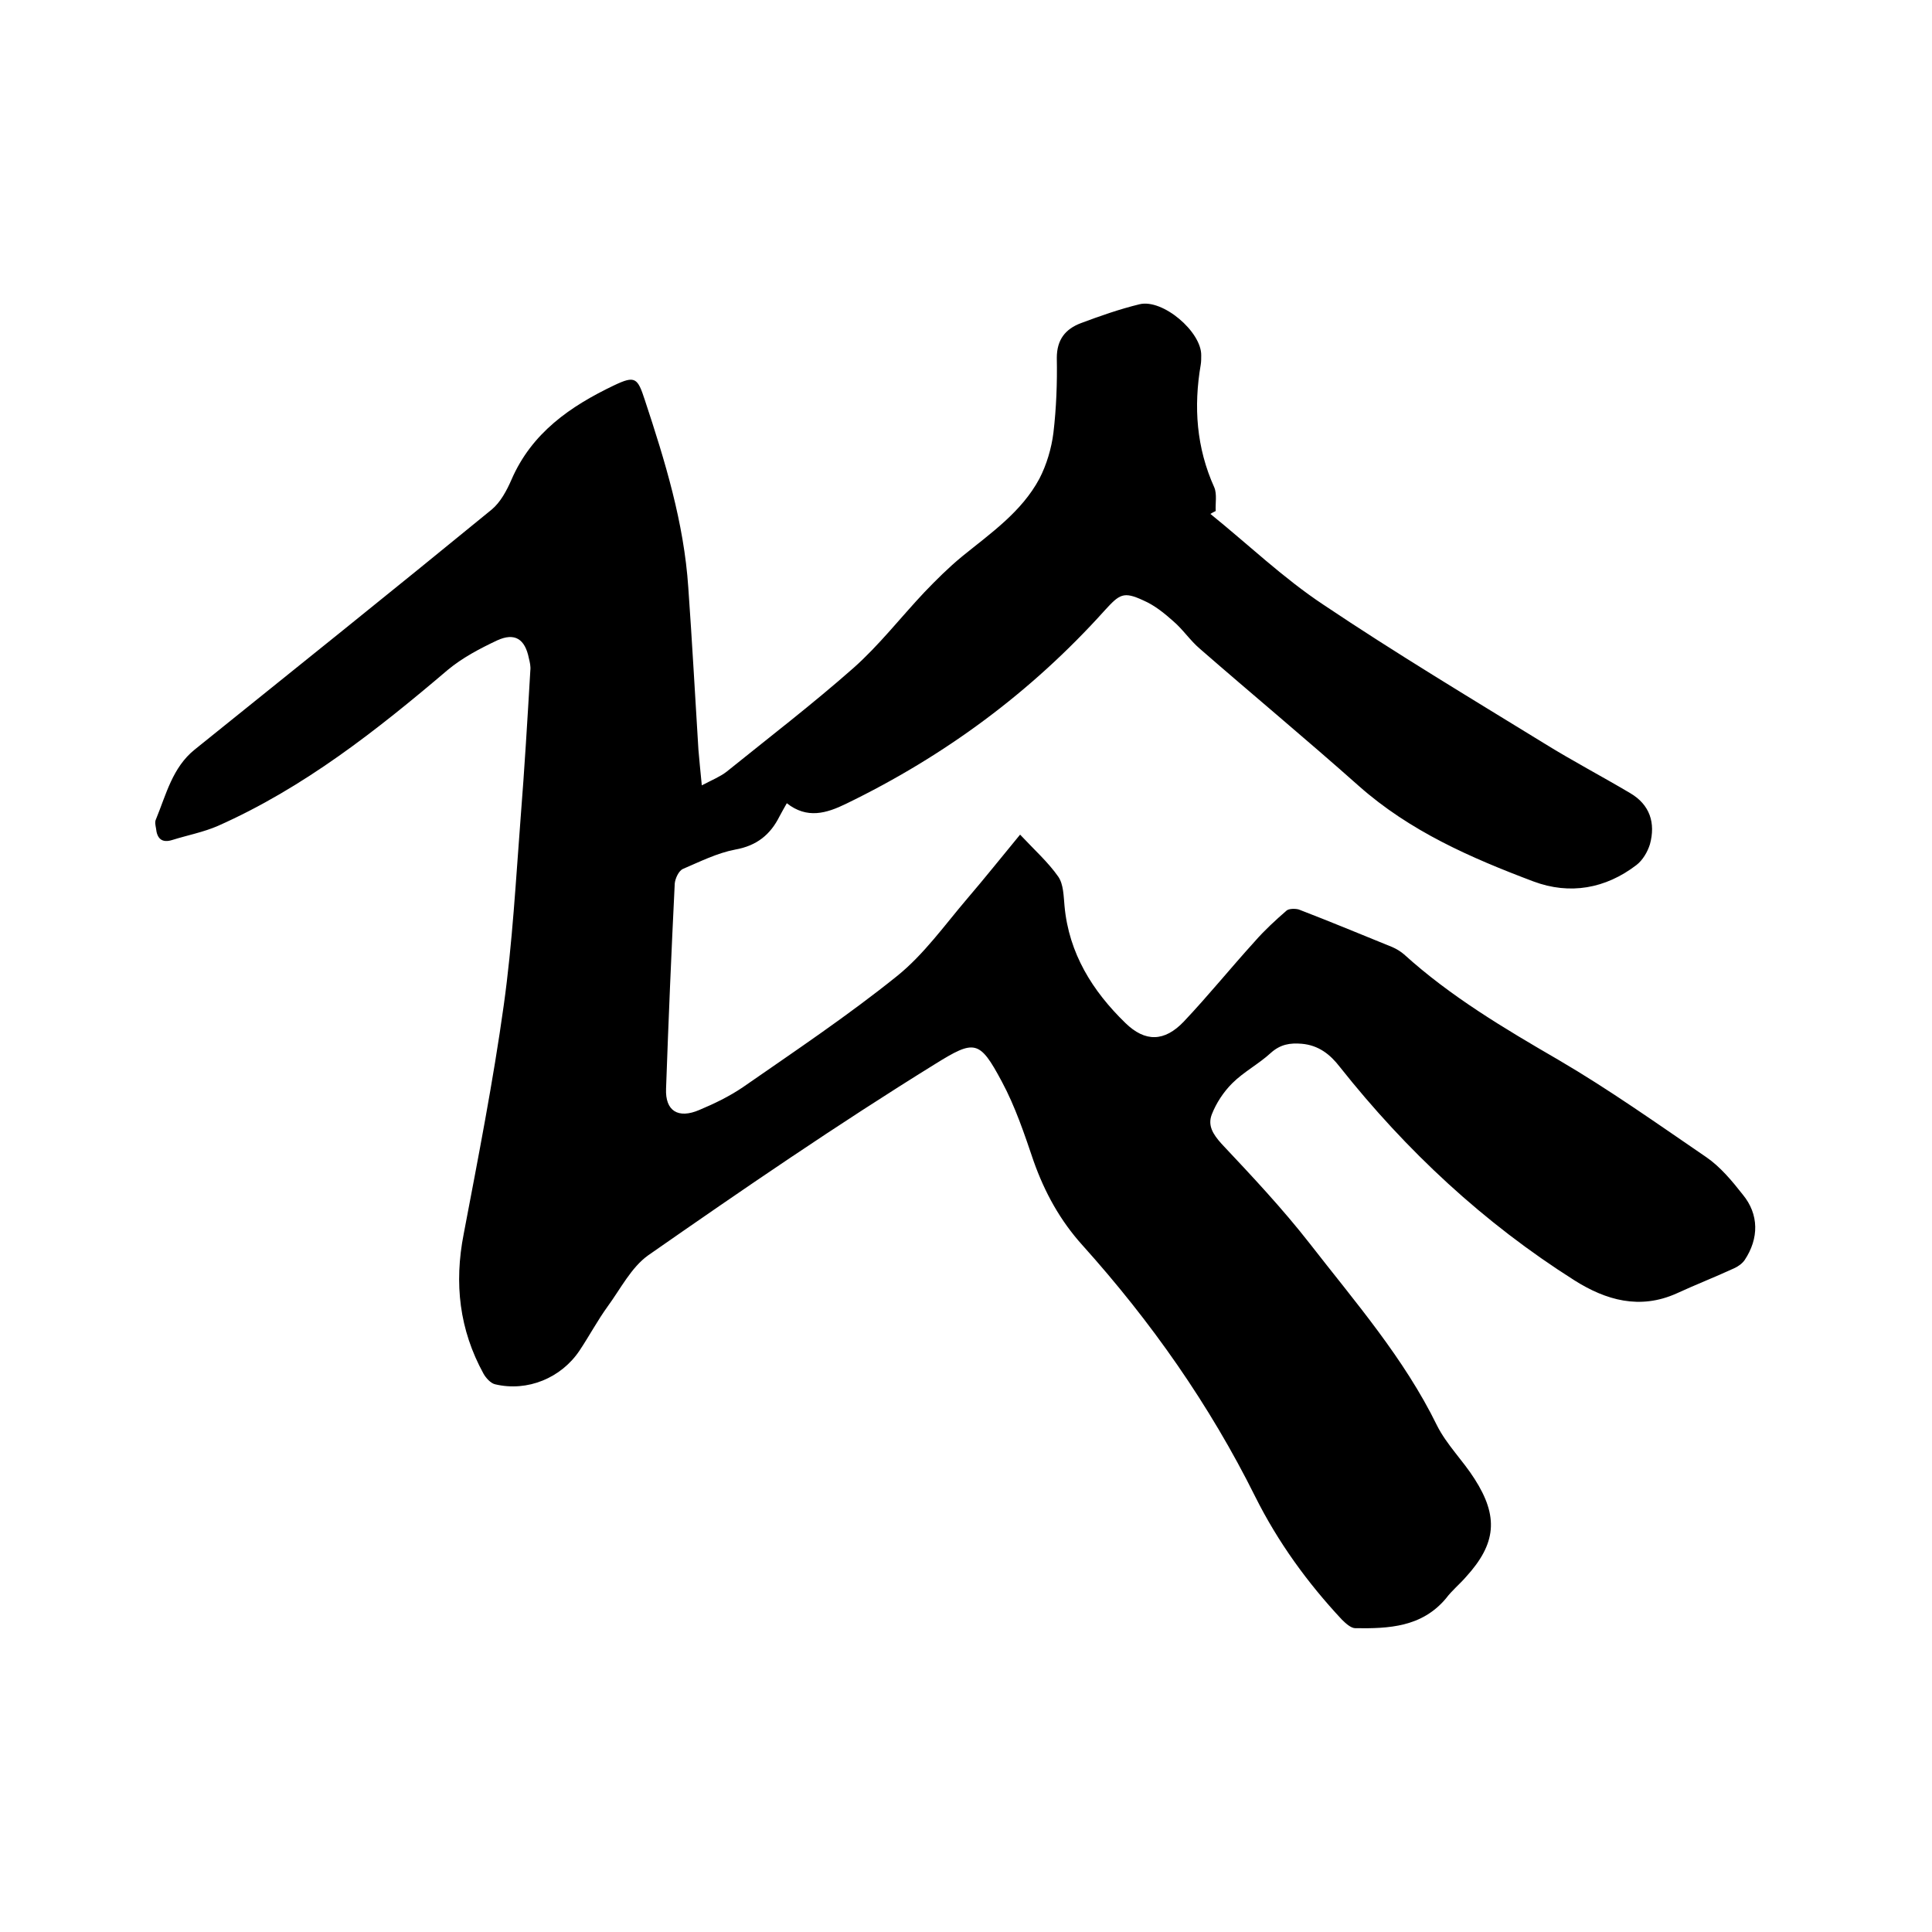
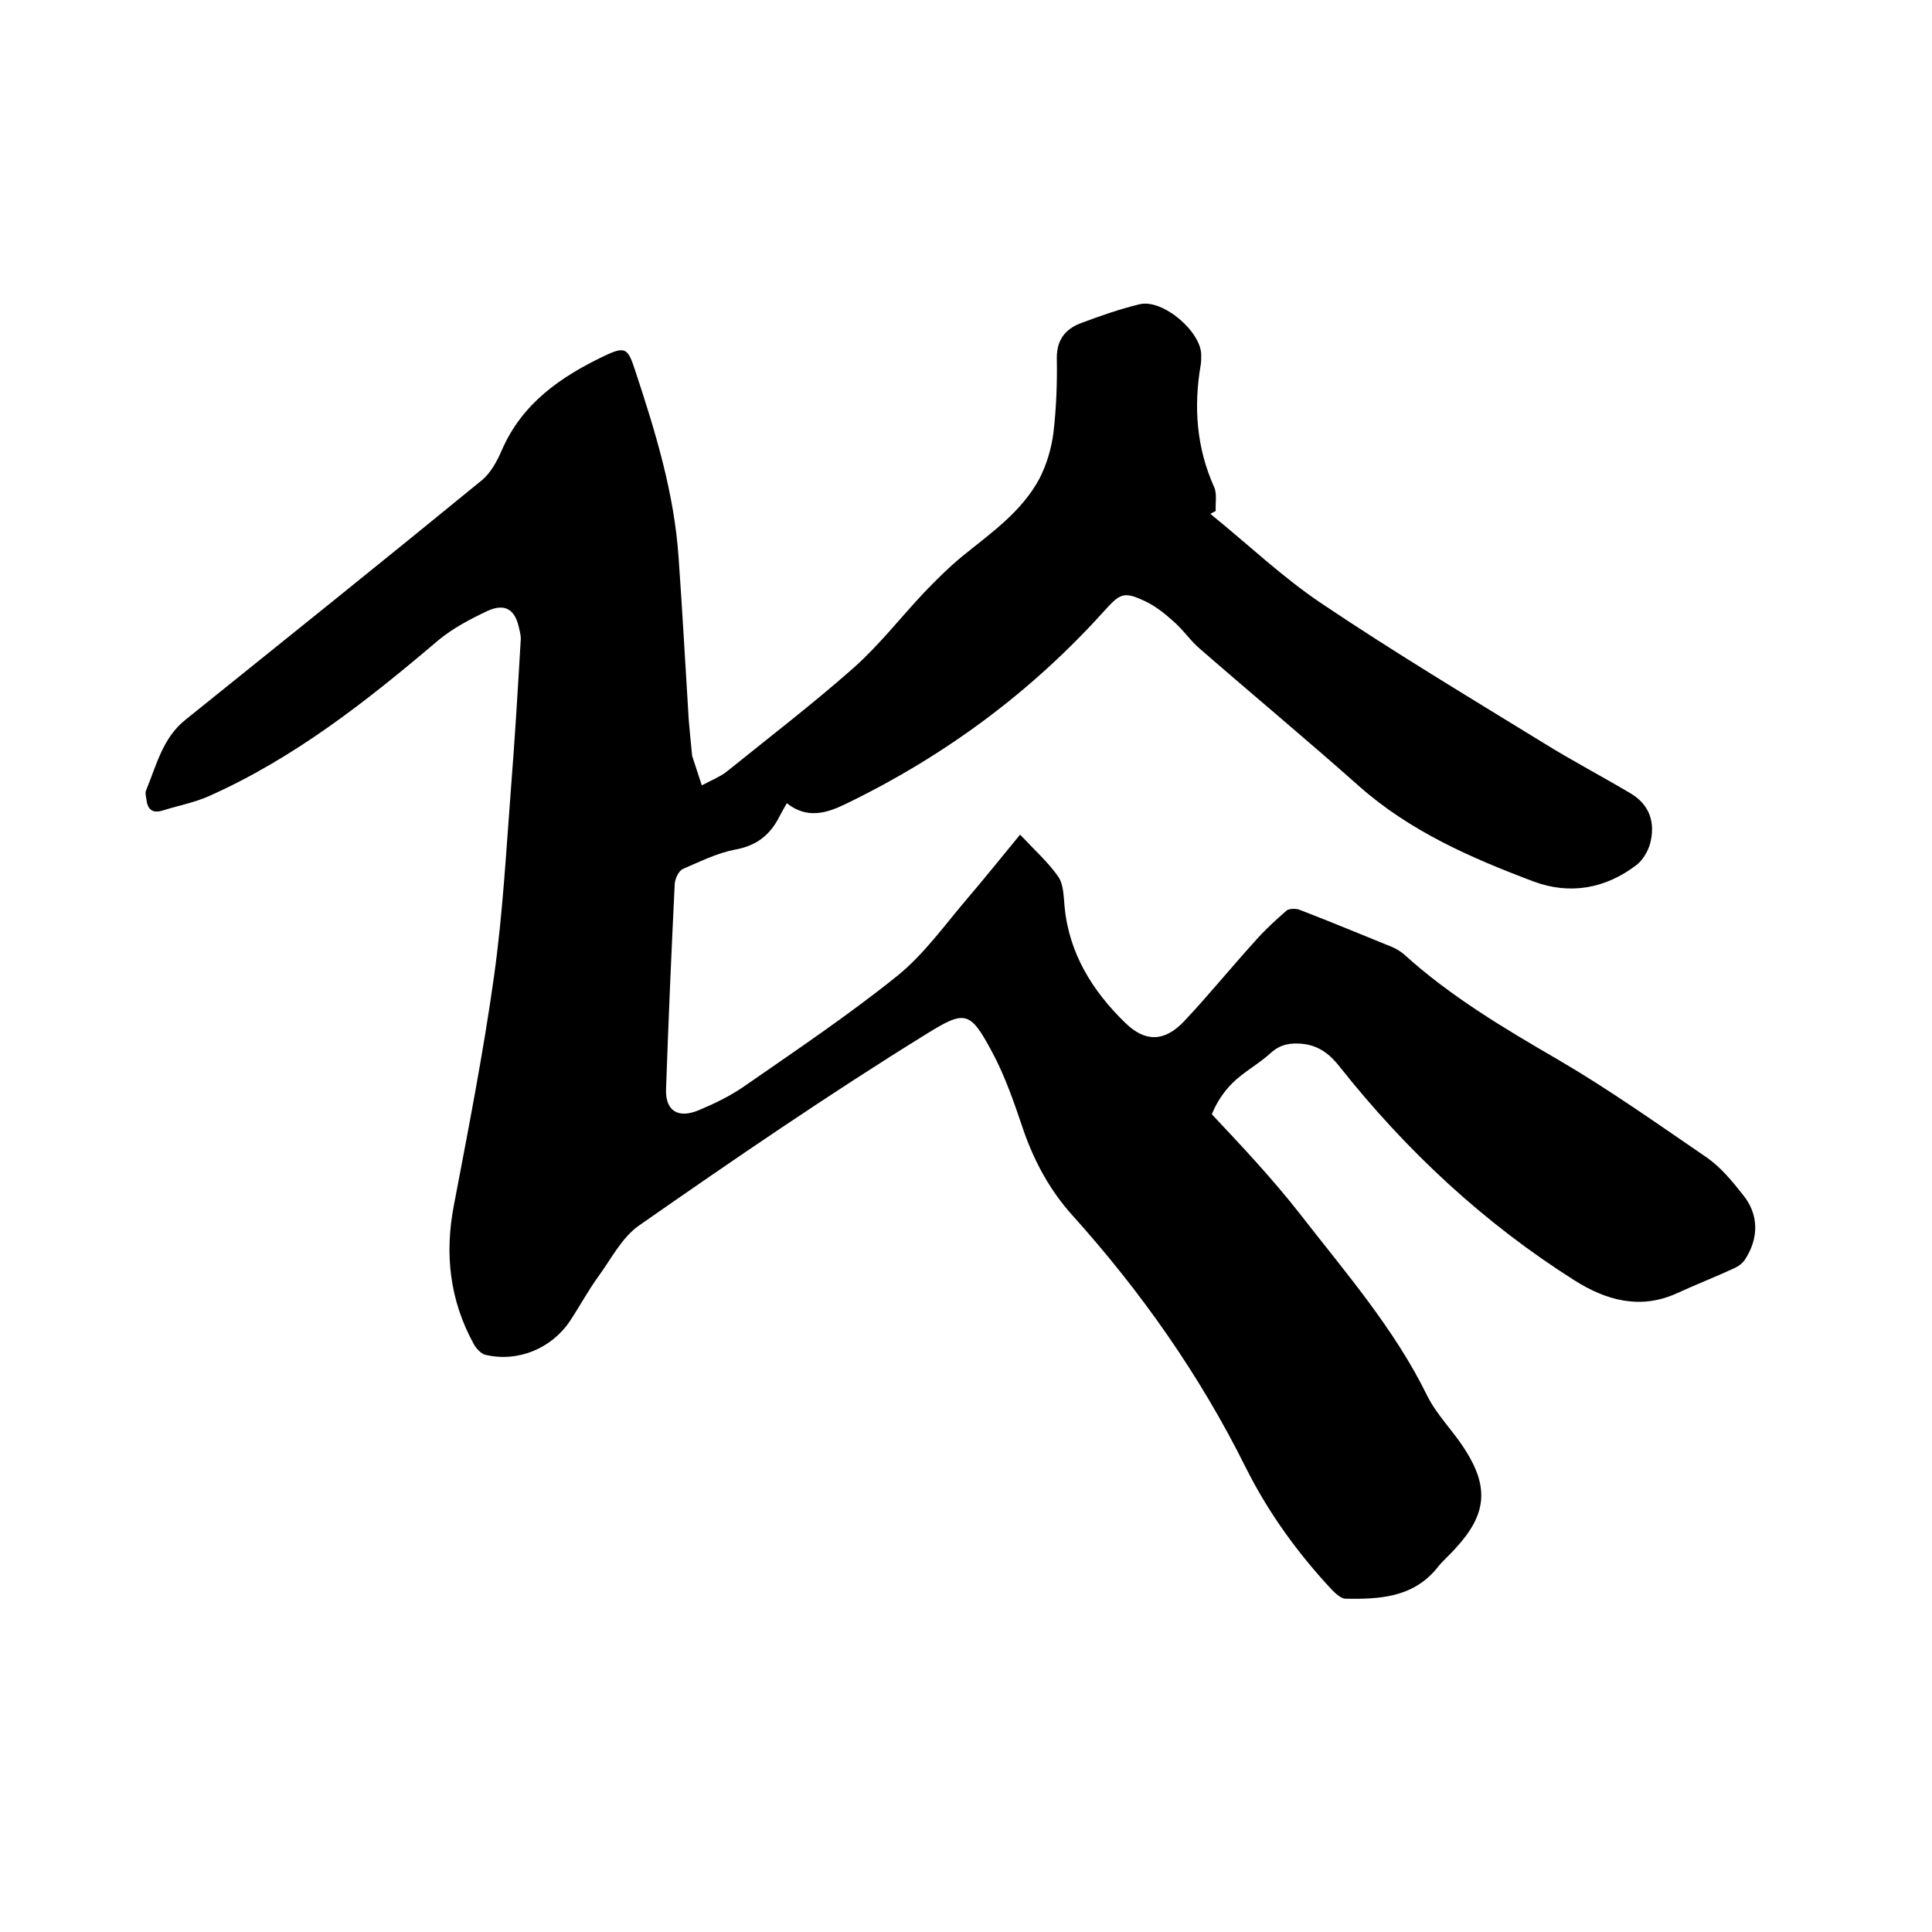
<svg xmlns="http://www.w3.org/2000/svg" enable-background="new 0 0 400 400" viewBox="0 0 400 400">
-   <path d="m145.3 162.6c2.1-1.1 3.8-1.8 5.1-2.8 8.8-7.1 17.8-14 26.3-21.5 5.3-4.7 9.8-10.5 14.7-15.7 2.5-2.6 5-5.1 7.8-7.4 5.9-4.8 12.3-9.2 16-16.1 1.5-2.9 2.5-6.3 2.9-9.5.6-5.1.8-10.3.7-15.5 0-3.8 1.8-6 5-7.2 4-1.5 8-2.9 12.1-3.9 4.8-1.2 12.9 5.7 12.8 10.6 0 .6 0 1.3-.1 1.9-1.5 8.7-.9 17.2 2.8 25.4.6 1.4.2 3.3.3 4.9-.4.2-.8.4-1.1.6 7.8 6.3 15.1 13.3 23.4 18.8 14.9 10 30.4 19.3 45.7 28.7 5.8 3.6 11.9 6.8 17.8 10.3 4.1 2.4 5.3 6.2 4.1 10.6-.5 1.6-1.5 3.3-2.8 4.3-6.4 4.9-13.8 6.2-21.3 3.4-13-4.9-25.6-10.4-36.2-19.8-10.8-9.6-22-18.9-32.9-28.4-2-1.7-3.5-4-5.5-5.7-1.9-1.7-3.9-3.3-6.2-4.3-4.1-1.9-4.9-1.3-8 2.1-15.2 16.9-33.1 30.1-53.5 40-4.1 2-8.1 3.2-12.3-.1-.6 1.1-1.1 1.9-1.5 2.7-1.9 3.8-4.7 6.1-9.2 6.9-3.7.7-7.3 2.5-10.8 4-.9.4-1.6 2-1.7 3-.7 14.2-1.3 28.3-1.8 42.5-.2 4.6 2.5 6.3 6.9 4.4 3.1-1.3 6.2-2.8 9-4.7 10.8-7.5 21.7-14.8 31.9-23 5.6-4.5 9.9-10.6 14.6-16.1 3.6-4.2 7.1-8.6 10.9-13.2 3 3.2 5.8 5.7 7.9 8.7 1.1 1.6 1.1 4 1.3 6.1.9 9.8 5.8 17.6 12.6 24.2 4.1 4 8.1 3.9 12.1-.3 5.1-5.4 9.7-11.1 14.7-16.6 2-2.3 4.3-4.4 6.6-6.4.5-.4 1.8-.4 2.5-.2 6.5 2.5 13 5.2 19.4 7.8.9.4 1.7.9 2.4 1.5 9.6 8.7 20.7 15.3 31.9 21.8 10.6 6.2 20.6 13.3 30.7 20.2 2.9 2 5.3 4.9 7.5 7.7 3.4 4.1 3.4 9.1.4 13.6-.5.7-1.3 1.3-2.2 1.7-3.9 1.8-8 3.4-11.9 5.2-7.6 3.4-14.6 1.4-21.1-2.7-18.8-11.9-34.8-26.8-48.6-44.2-2-2.6-4.4-4.5-7.9-4.8-2.4-.2-4.4.1-6.4 1.9-2.5 2.3-5.6 3.9-8 6.3-1.8 1.8-3.3 4.1-4.2 6.4s.2 4.1 2 6.1c6.3 6.7 12.6 13.4 18.3 20.7 9.4 12.1 19.5 23.7 26.3 37.6 2 4 5.4 7.3 7.8 11.1 5 7.8 4.5 13.4-1.8 20.3-1.3 1.5-2.9 2.8-4.1 4.4-5 6-11.9 6.3-18.8 6.2-.9 0-2-1-2.8-1.8-7.1-7.6-13.2-16-17.9-25.4-9.5-19.1-21.6-36.3-35.8-52.1-4.6-5.1-7.8-10.9-10.1-17.4-1.9-5.6-3.8-11.3-6.6-16.5-4.6-8.6-5.6-8.7-13.8-3.6-20.2 12.5-39.9 26-59.4 39.6-3.5 2.5-5.7 6.9-8.4 10.6-2.1 2.9-3.8 6.1-5.8 9.1-3.8 5.7-10.8 8.6-17.5 7-.9-.2-1.9-1.3-2.4-2.2-5-9.1-6.1-18.7-4.1-28.9 3-15.8 6.1-31.6 8.3-47.4 1.8-12.9 2.5-25.9 3.5-38.9.8-10.1 1.4-20.2 2-30.4.1-.8-.1-1.7-.3-2.5-.8-4-2.9-5.4-6.6-3.7-3.6 1.7-7.2 3.6-10.2 6.1-14.7 12.5-29.8 24.4-47.6 32.3-3 1.3-6.2 1.9-9.4 2.9-2.2.7-3.2-.3-3.4-2.4-.1-.6-.3-1.3 0-1.9 2.1-5.1 3.4-10.7 8-14.4 20.5-16.5 41.1-33 61.5-49.7 1.8-1.5 3.1-3.9 4.1-6.2 4.2-9.7 12.2-15.2 21.2-19.5 4.4-2.1 4.9-1.6 6.4 3 4.2 12.7 8.1 25.4 9 38.8.8 11.2 1.4 22.4 2.1 33.6.2 2.3.4 4.4.7 7.4z" />
+   <path d="m145.3 162.6c2.1-1.1 3.8-1.8 5.1-2.8 8.8-7.1 17.8-14 26.3-21.5 5.3-4.7 9.8-10.5 14.7-15.7 2.5-2.6 5-5.1 7.8-7.4 5.9-4.8 12.3-9.2 16-16.1 1.5-2.9 2.5-6.3 2.9-9.5.6-5.1.8-10.3.7-15.5 0-3.8 1.8-6 5-7.2 4-1.5 8-2.9 12.1-3.9 4.8-1.2 12.9 5.7 12.8 10.6 0 .6 0 1.3-.1 1.9-1.5 8.7-.9 17.2 2.8 25.4.6 1.4.2 3.3.3 4.9-.4.2-.8.4-1.1.6 7.8 6.3 15.1 13.3 23.4 18.8 14.9 10 30.4 19.3 45.7 28.7 5.8 3.6 11.9 6.8 17.8 10.3 4.1 2.4 5.3 6.2 4.1 10.6-.5 1.6-1.5 3.3-2.8 4.3-6.4 4.9-13.8 6.2-21.3 3.4-13-4.9-25.6-10.4-36.2-19.8-10.8-9.6-22-18.9-32.9-28.4-2-1.7-3.5-4-5.5-5.7-1.9-1.7-3.9-3.3-6.2-4.3-4.1-1.9-4.9-1.3-8 2.1-15.2 16.9-33.1 30.1-53.5 40-4.1 2-8.1 3.2-12.3-.1-.6 1.1-1.1 1.9-1.5 2.7-1.9 3.8-4.7 6.1-9.2 6.9-3.7.7-7.3 2.5-10.8 4-.9.4-1.6 2-1.7 3-.7 14.2-1.3 28.3-1.8 42.5-.2 4.6 2.5 6.3 6.9 4.4 3.1-1.3 6.2-2.8 9-4.7 10.8-7.5 21.7-14.8 31.9-23 5.6-4.5 9.9-10.6 14.6-16.1 3.6-4.2 7.1-8.6 10.9-13.2 3 3.2 5.8 5.7 7.9 8.7 1.1 1.6 1.1 4 1.3 6.1.9 9.8 5.8 17.6 12.6 24.2 4.1 4 8.1 3.9 12.1-.3 5.1-5.4 9.7-11.1 14.7-16.6 2-2.3 4.3-4.4 6.6-6.4.5-.4 1.8-.4 2.5-.2 6.5 2.5 13 5.2 19.4 7.8.9.4 1.7.9 2.4 1.5 9.6 8.7 20.7 15.3 31.9 21.8 10.6 6.2 20.6 13.3 30.7 20.2 2.9 2 5.3 4.9 7.5 7.7 3.4 4.1 3.4 9.1.4 13.6-.5.7-1.3 1.3-2.2 1.7-3.9 1.8-8 3.4-11.9 5.2-7.6 3.4-14.6 1.4-21.1-2.7-18.8-11.9-34.8-26.8-48.6-44.2-2-2.6-4.4-4.5-7.9-4.8-2.4-.2-4.4.1-6.4 1.9-2.5 2.3-5.6 3.9-8 6.3-1.8 1.8-3.3 4.1-4.2 6.4c6.3 6.7 12.6 13.4 18.3 20.7 9.4 12.1 19.5 23.7 26.3 37.6 2 4 5.4 7.3 7.8 11.1 5 7.8 4.5 13.4-1.8 20.3-1.3 1.5-2.9 2.8-4.1 4.4-5 6-11.9 6.3-18.8 6.2-.9 0-2-1-2.8-1.8-7.1-7.6-13.2-16-17.9-25.4-9.5-19.1-21.6-36.3-35.8-52.1-4.6-5.1-7.8-10.9-10.1-17.4-1.9-5.6-3.8-11.3-6.6-16.5-4.6-8.6-5.6-8.7-13.8-3.6-20.2 12.5-39.9 26-59.4 39.6-3.5 2.5-5.7 6.9-8.4 10.6-2.1 2.9-3.8 6.1-5.8 9.1-3.8 5.7-10.8 8.6-17.5 7-.9-.2-1.9-1.3-2.4-2.2-5-9.1-6.1-18.7-4.1-28.9 3-15.8 6.1-31.6 8.3-47.4 1.8-12.9 2.5-25.9 3.5-38.9.8-10.1 1.4-20.2 2-30.4.1-.8-.1-1.7-.3-2.5-.8-4-2.9-5.4-6.6-3.7-3.6 1.7-7.2 3.6-10.2 6.1-14.7 12.5-29.8 24.4-47.6 32.3-3 1.3-6.2 1.9-9.4 2.9-2.2.7-3.2-.3-3.4-2.4-.1-.6-.3-1.3 0-1.9 2.1-5.1 3.4-10.7 8-14.4 20.5-16.5 41.1-33 61.5-49.7 1.8-1.5 3.1-3.9 4.1-6.2 4.2-9.7 12.2-15.2 21.2-19.5 4.4-2.1 4.9-1.6 6.4 3 4.2 12.7 8.1 25.4 9 38.8.8 11.2 1.4 22.4 2.1 33.6.2 2.3.4 4.4.7 7.4z" />
</svg>